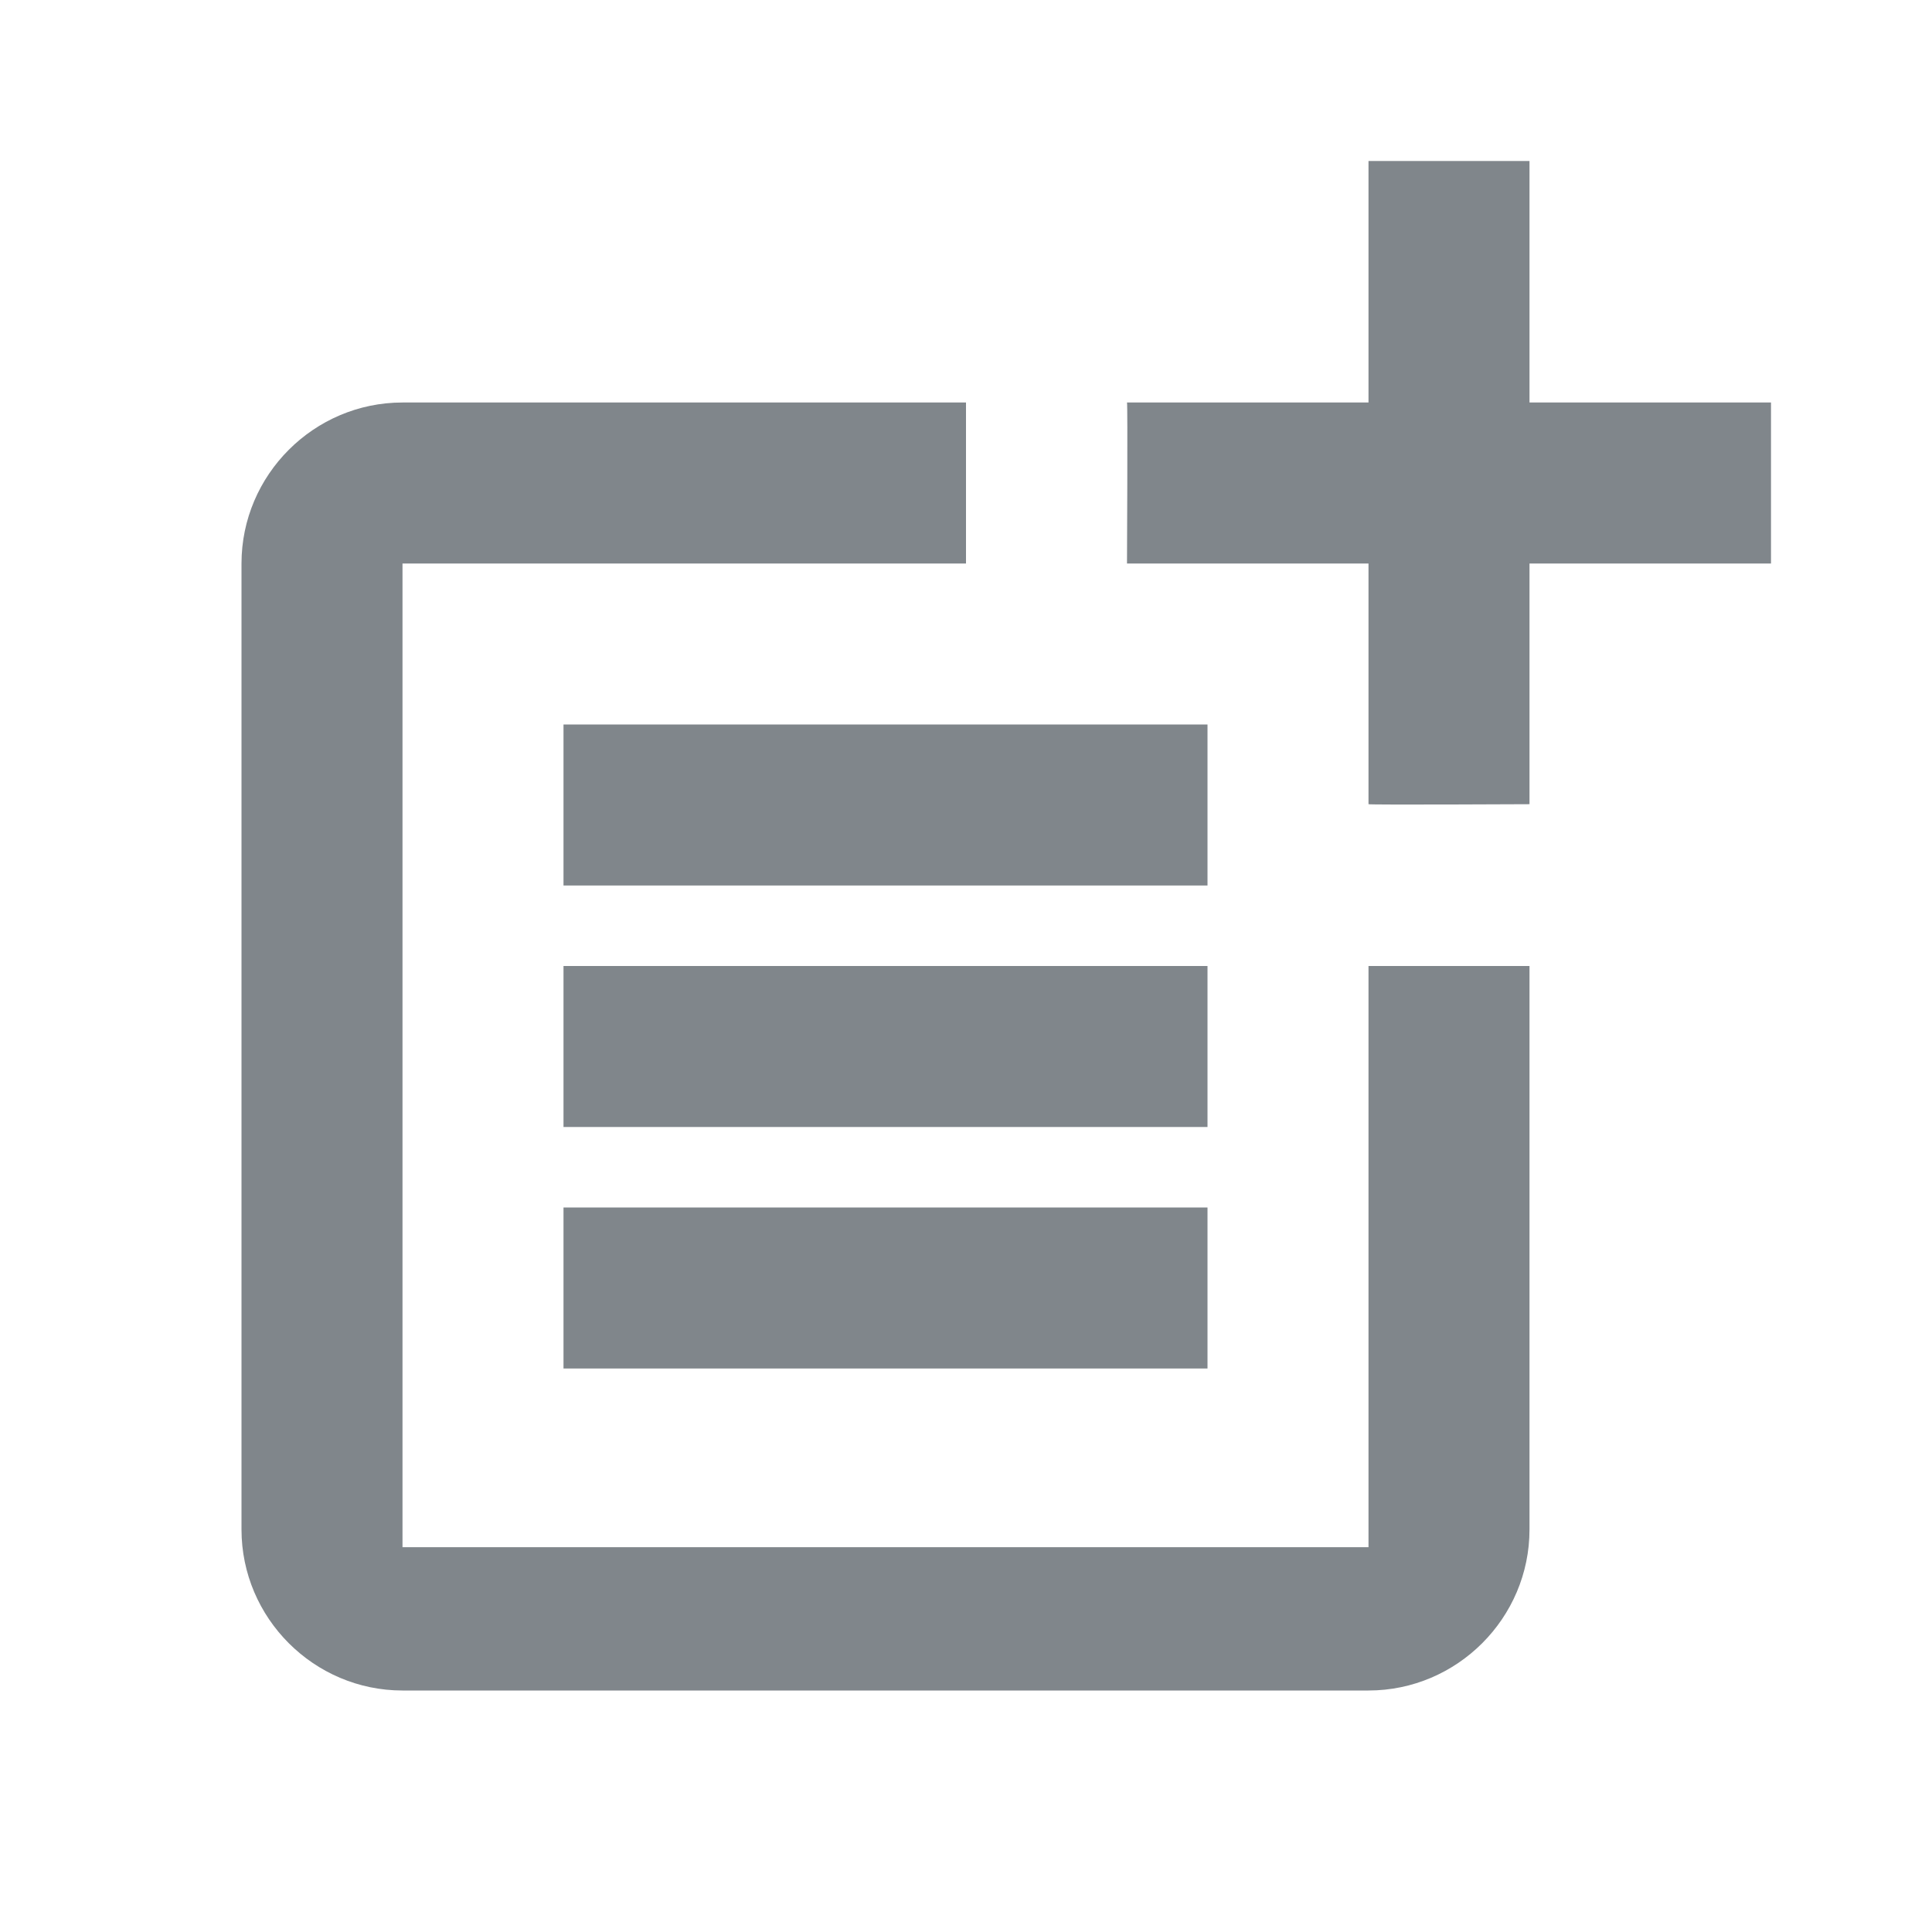
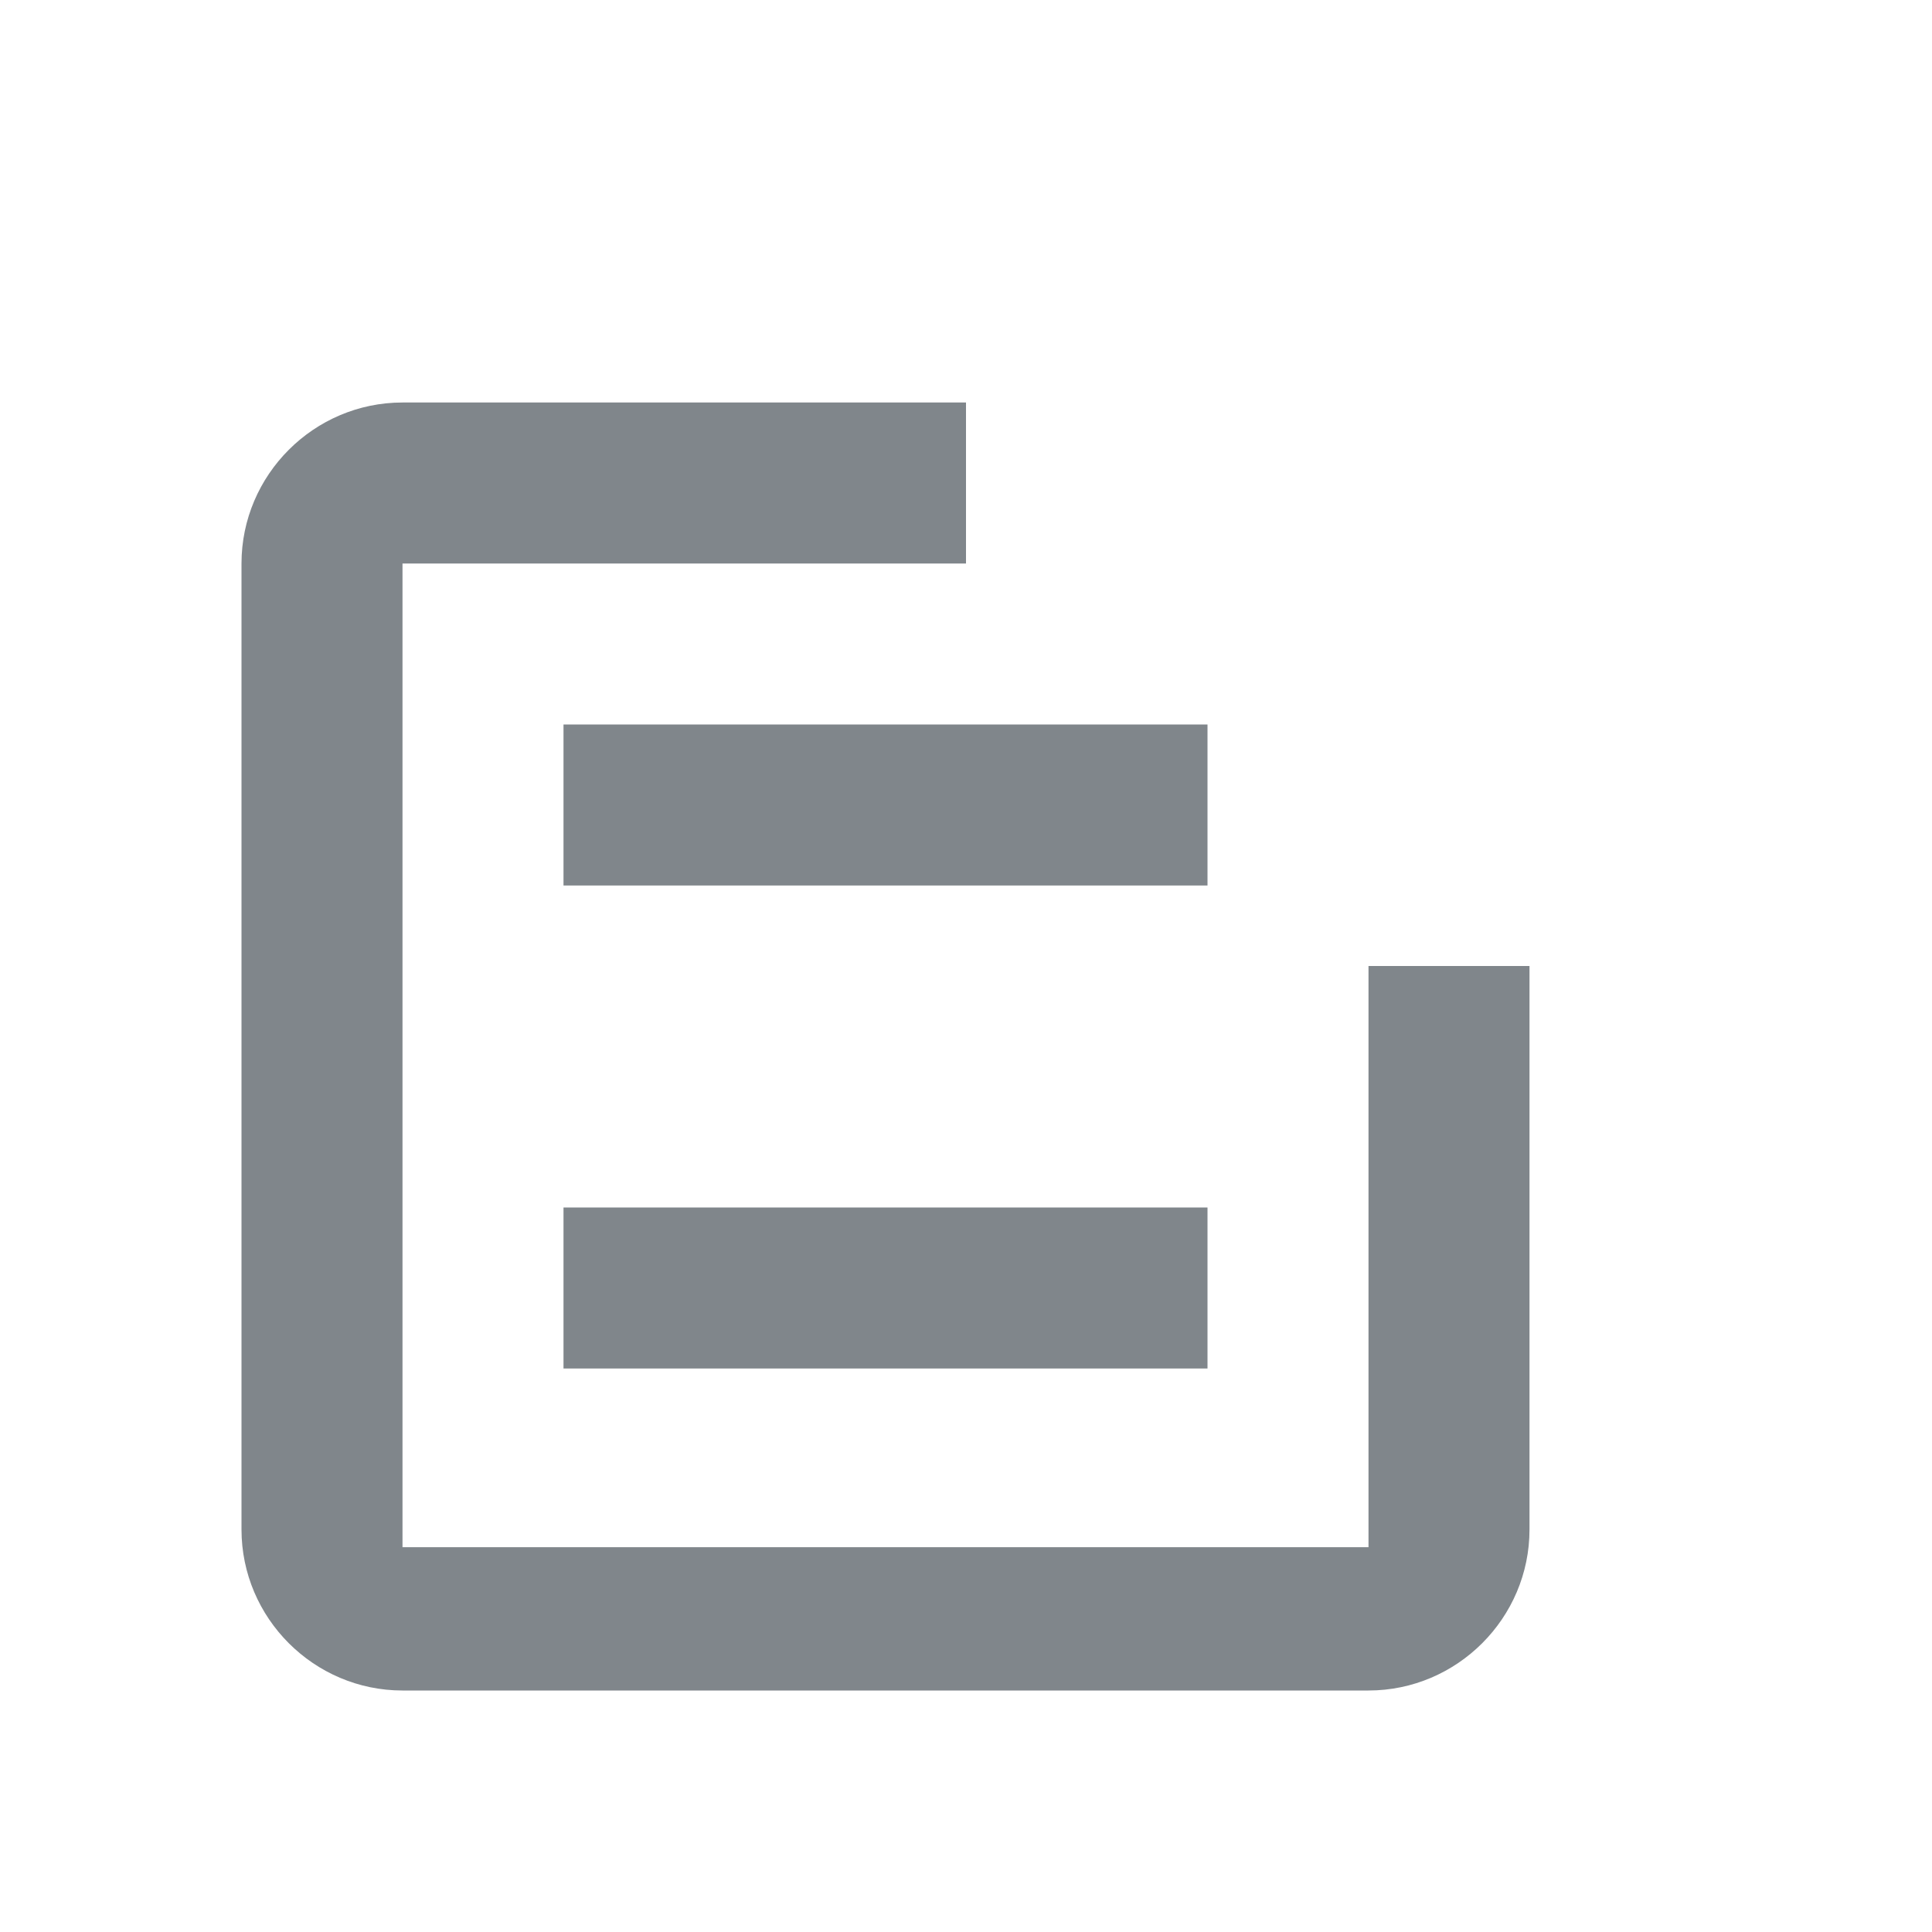
<svg xmlns="http://www.w3.org/2000/svg" width="24px" height="24px" viewBox="0 0 24 24" version="1.1" jetway-hooks="{}">
  <title>post_add_gm_grey_24dp</title>
  <g jetway-hook-id="C9AFA032-F5AE-4B4E-AC6D-B457CE13E90B" id="Page-1" stroke="none" stroke-width="1" fill="none" fill-rule="evenodd">
    <g jetway-hook-id="5B6005CC-1C85-4A52-AEC2-23D11F451402" id="post_add_gm_grey_24dp">
      <rect jetway-hook-id="C385326B-6B9D-401F-922B-BF45D69BEE6F" id="Rectangle" x="0" y="0" width="24" height="24" />
      <g jetway-hook-id="8141CE8A-C0BC-46B9-B2C7-DABF5DBEDC8D" id="Group" transform="translate(3, 2)" fill="#80868B" fill-rule="nonzero">
-         <path d="M14,17.22 L2,17.22 L2,5 L9,5 L9,3 L2,3 C0.9,3 0,3.9 0,5 L0,17 C0,18.1 0.9,19 2,19 L14,19 C15.1,19 16,18.1 16,17 L16,10 L14,10 L14,17.22 Z" jetway-hook-id="6E049FDE-D0F0-4AE7-BFD7-4D4AD2C613E8" id="Path" />
-         <path d="M16,0 L14,0 L14,3 L11,3 C11.01,3.01 11,5 11,5 L14,5 L14,7.99 C14.01,8 16,7.99 16,7.99 L16,5 L19,5 L19,3 L16,3 L16,0 Z" jetway-hook-id="BA345AC1-1074-4AF5-BDFF-05F59654131D" id="Path" />
+         <path d="M14,17.22 L2,17.22 L2,5 L9,5 L9,3 L2,3 C0.9,3 0,3.9 0,5 L0,17 C0,18.1 0.9,19 2,19 L14,19 C15.1,19 16,18.1 16,17 L16,10 L14,10 Z" jetway-hook-id="6E049FDE-D0F0-4AE7-BFD7-4D4AD2C613E8" id="Path" />
        <rect jetway-hook-id="11C815C8-0E24-4651-B998-981396C41464" id="Rectangle" x="4" y="7" width="8" height="2" />
-         <polygon jetway-hook-id="6589C139-C0A5-4206-807B-4555209B638B" id="Path" points="4 10 4 12 12 12 12 10 9 10" />
        <rect jetway-hook-id="D80EF29E-8D8B-4516-8857-E5387715DD34" id="Rectangle" x="4" y="13" width="8" height="2" />
      </g>
    </g>
  </g>
</svg>